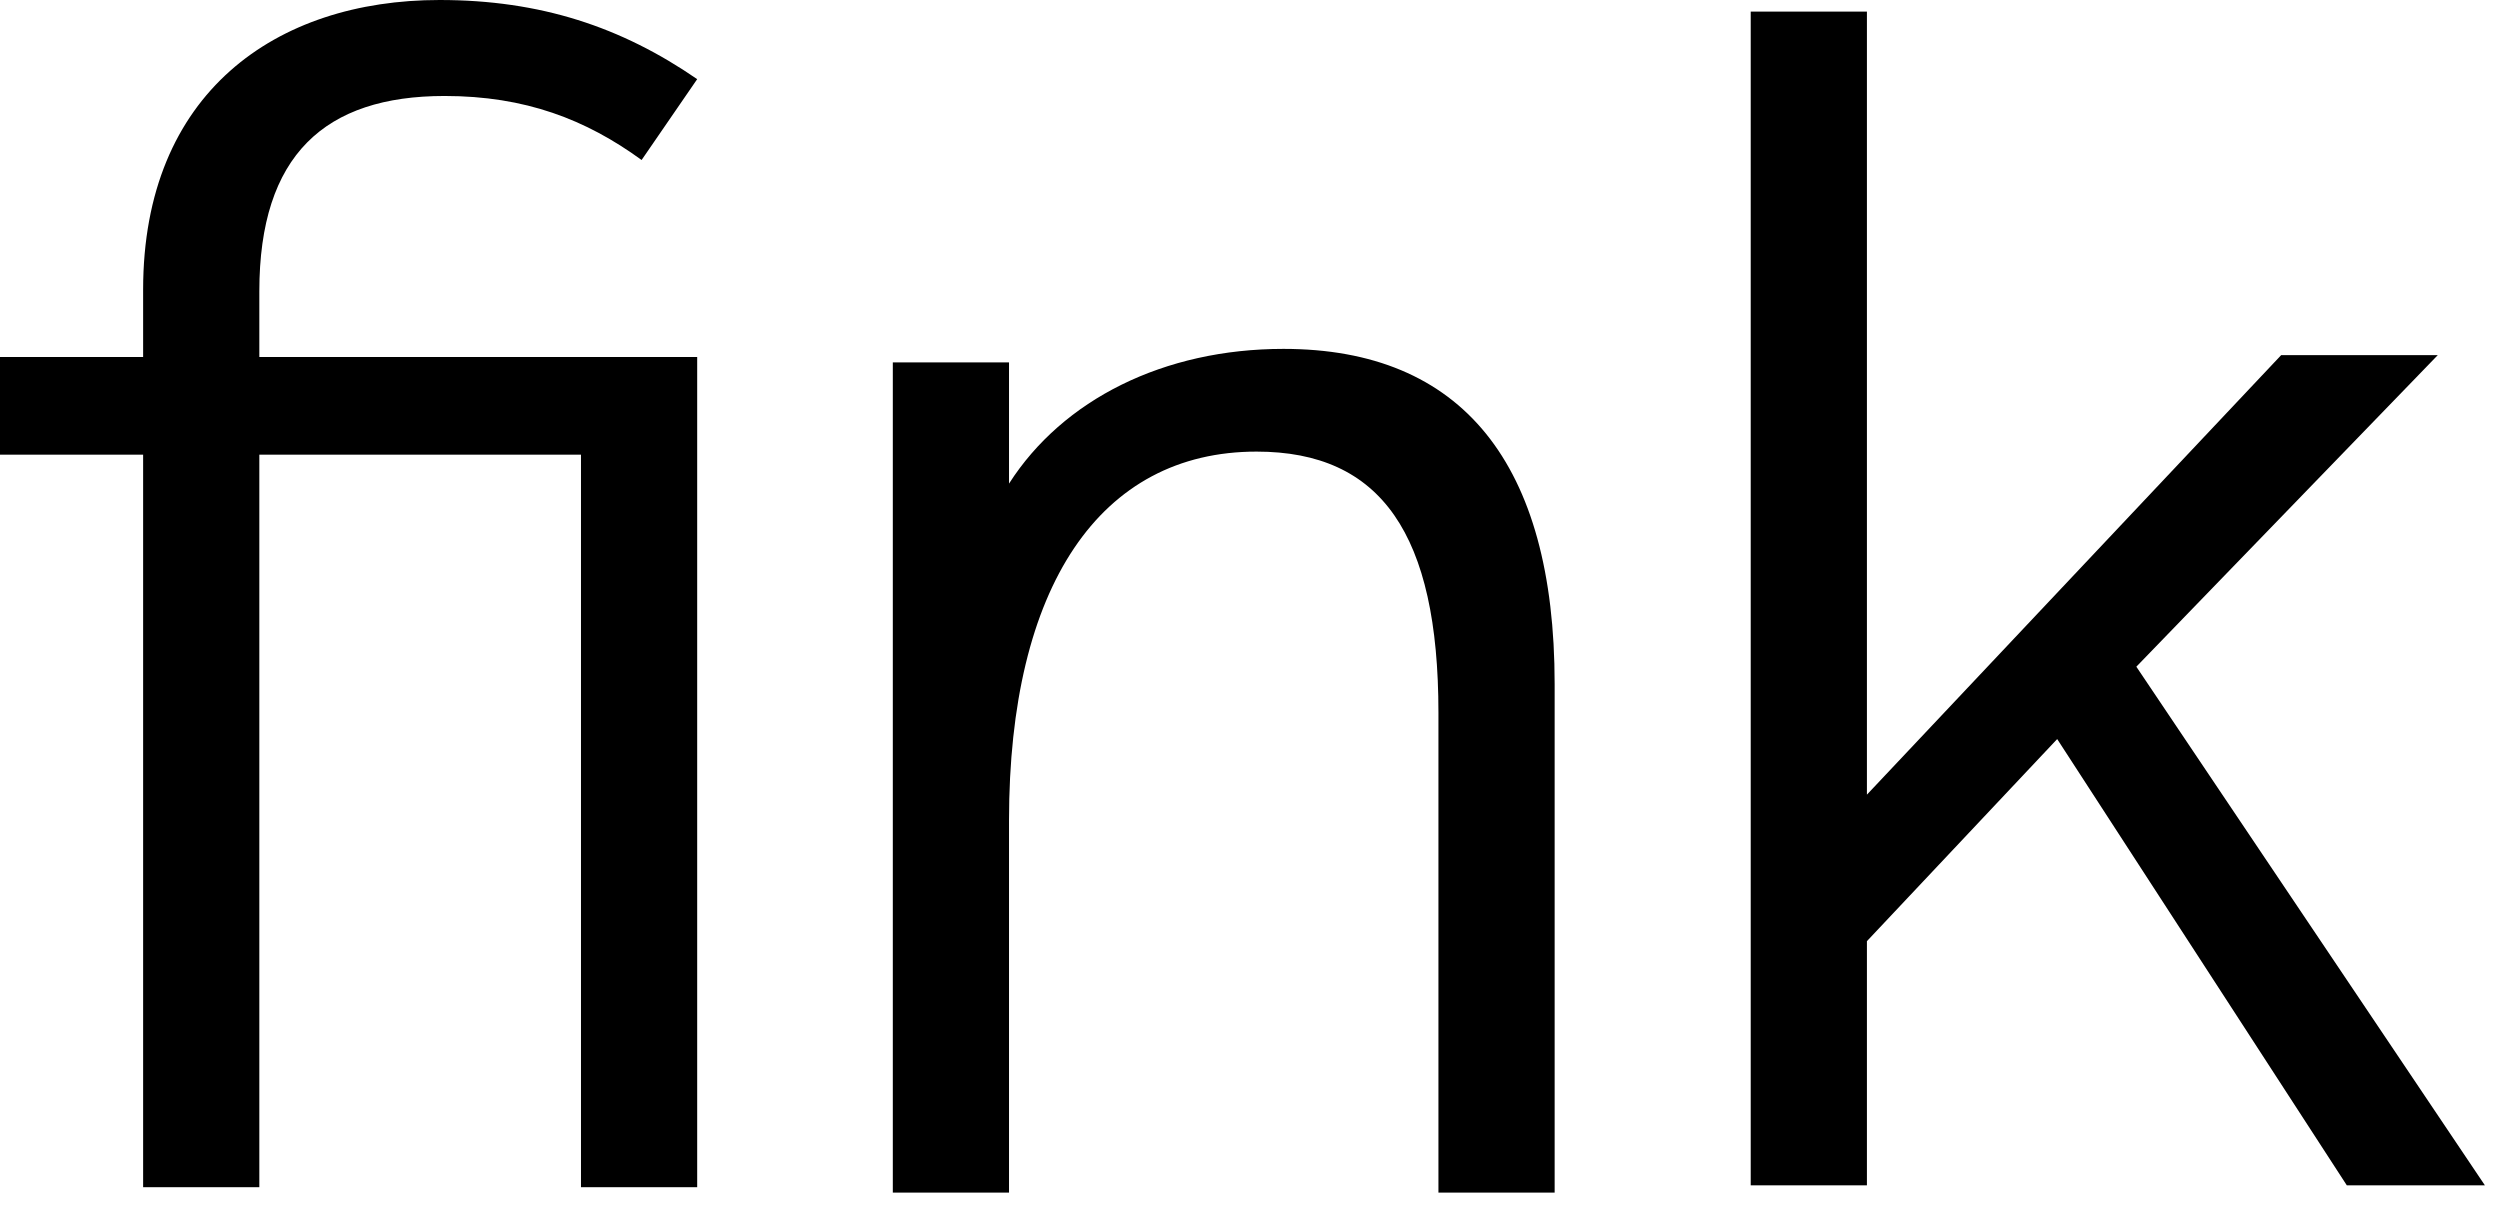
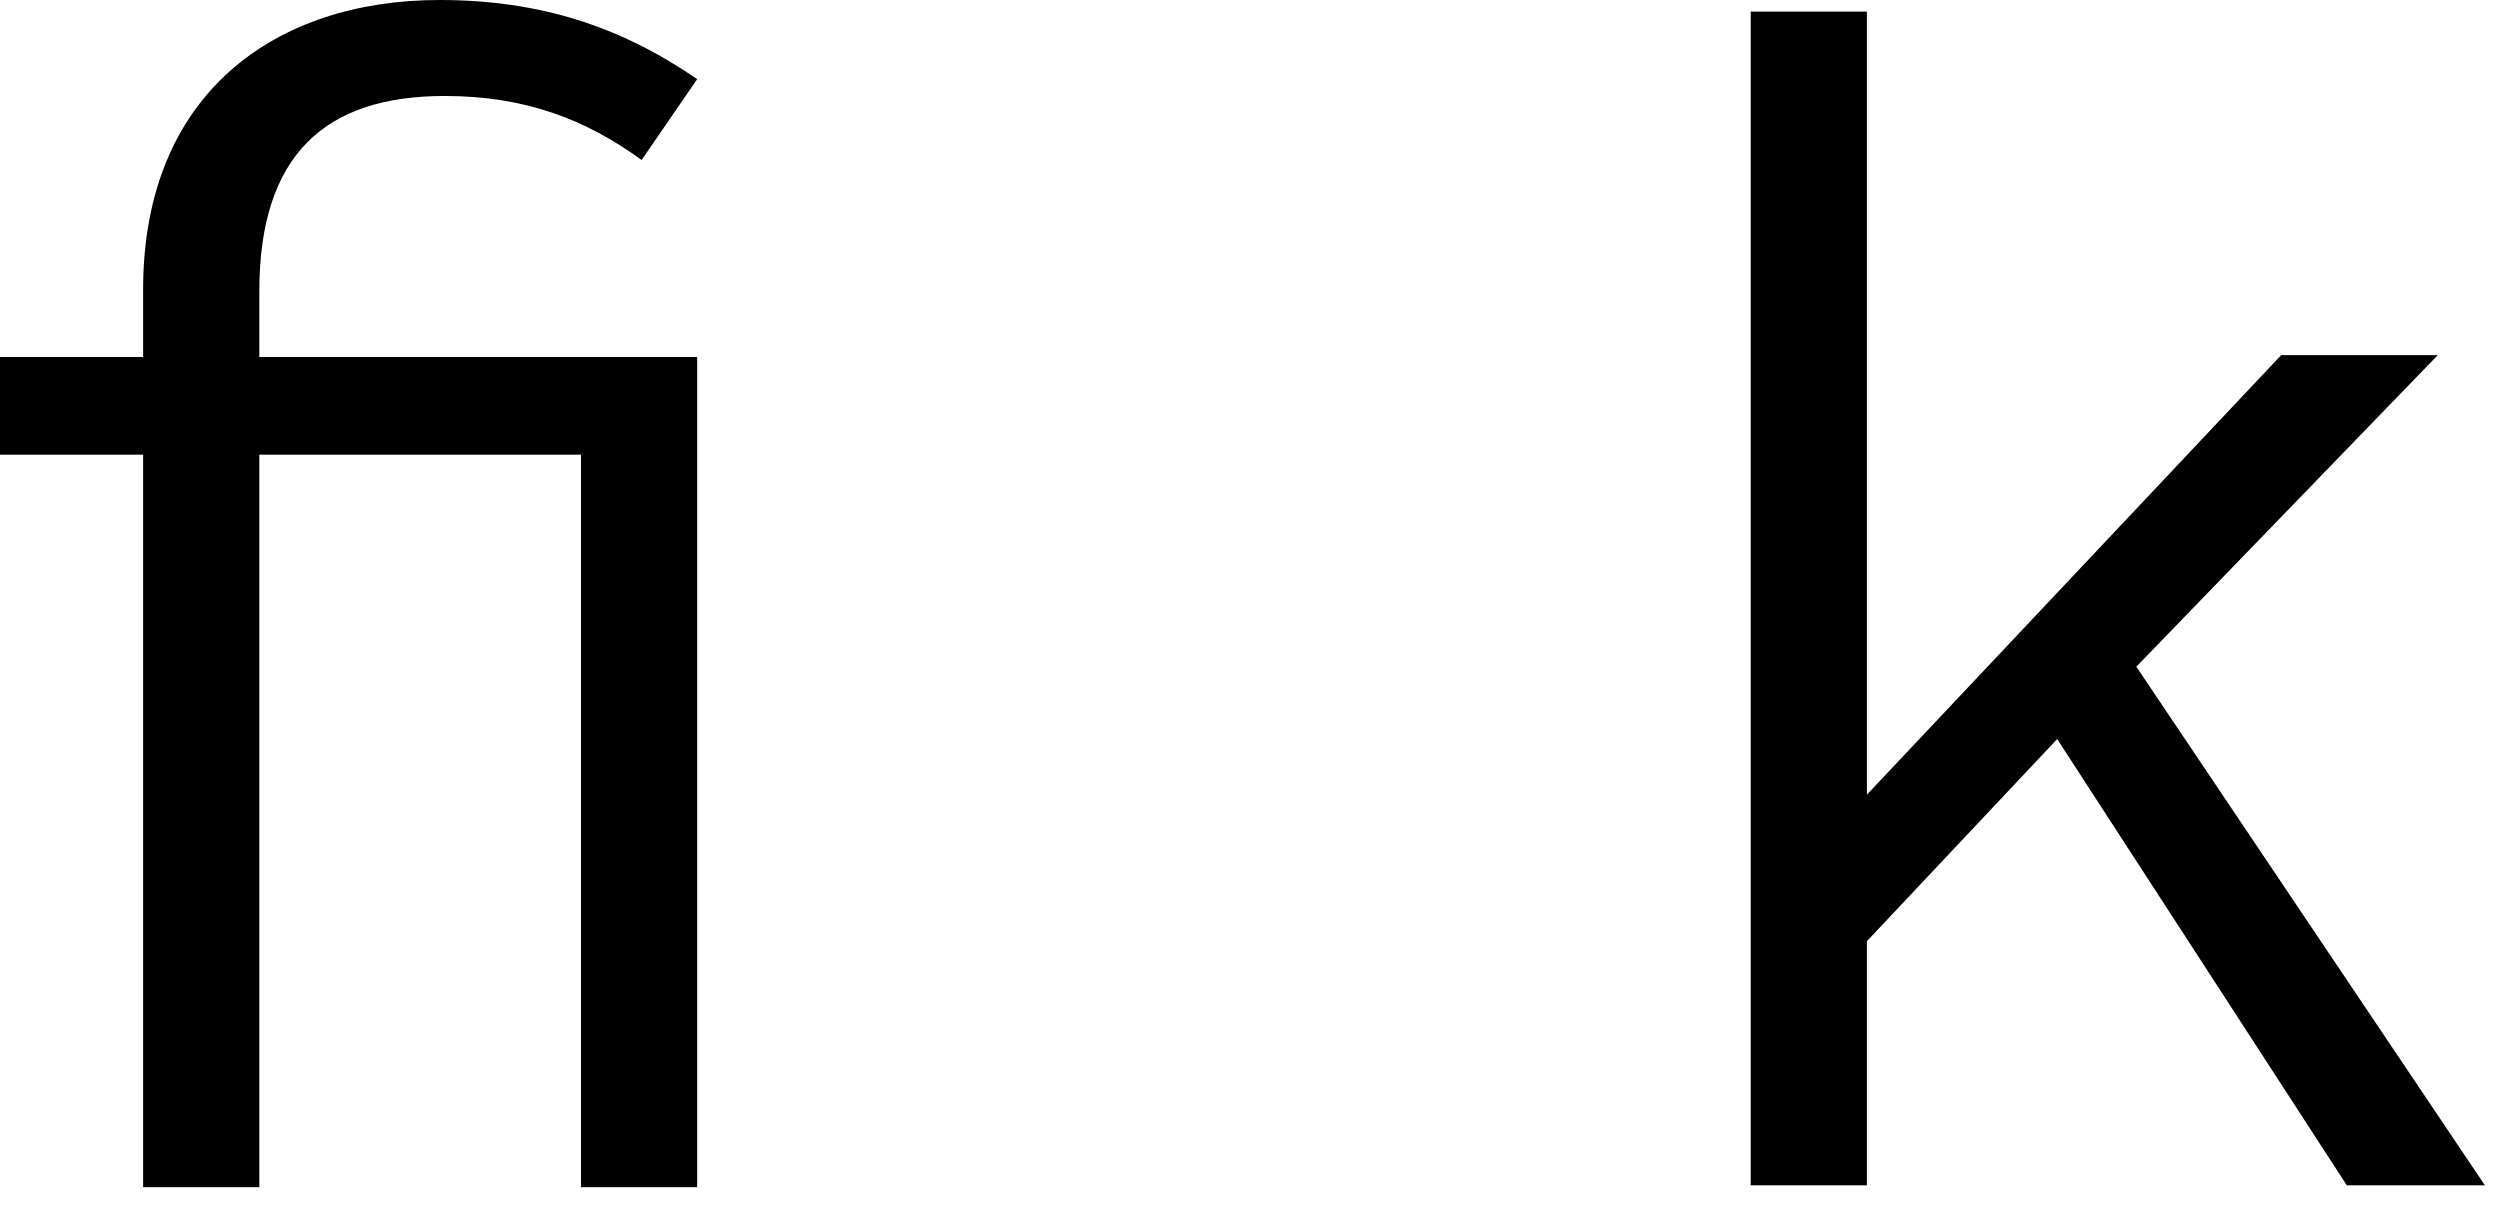
<svg xmlns="http://www.w3.org/2000/svg" width="56" height="27" viewBox="0 0 56 27" fill="currentColor" class="w-14">
-   <path d="M15.617 7.997H5.809V6.526C5.809 3.47 7.28 2.15 9.959 2.15C11.769 2.15 13.127 2.678 14.372 3.584L15.617 1.773C13.919 0.604 12.109 0 9.845 0C6.186 0 3.206 2.075 3.206 6.488V7.997H0V10.185H3.206V26.594H5.809V10.185H13.014V26.594H15.617V7.997Z" fill="black" />
-   <path d="M28.75 7.815C26.072 7.815 23.809 8.947 22.602 10.833V8.117H19.999V26.714H22.602V18.378C22.602 13.134 24.639 10.116 28.147 10.116C30.938 10.116 32.221 11.965 32.221 15.963V26.714H34.824V15.322C34.824 10.38 32.749 7.815 28.75 7.815Z" fill="black" />
+   <path d="M15.617 7.997H5.809V6.526C5.809 3.47 7.28 2.15 9.959 2.15C11.769 2.15 13.127 2.678 14.372 3.584L15.617 1.773C13.919 0.604 12.109 0 9.845 0C6.186 0 3.206 2.075 3.206 6.488V7.997H0V10.185H3.206V26.594H5.809V10.185H13.014V26.594H15.617Z" fill="black" />
  <path d="M39.216 26.552H41.819V21.082L46.081 16.555L52.569 26.552H55.662L47.854 14.934L54.606 7.955H51.098L41.819 17.8V0.26H39.216V26.552Z" fill="black" />
</svg>